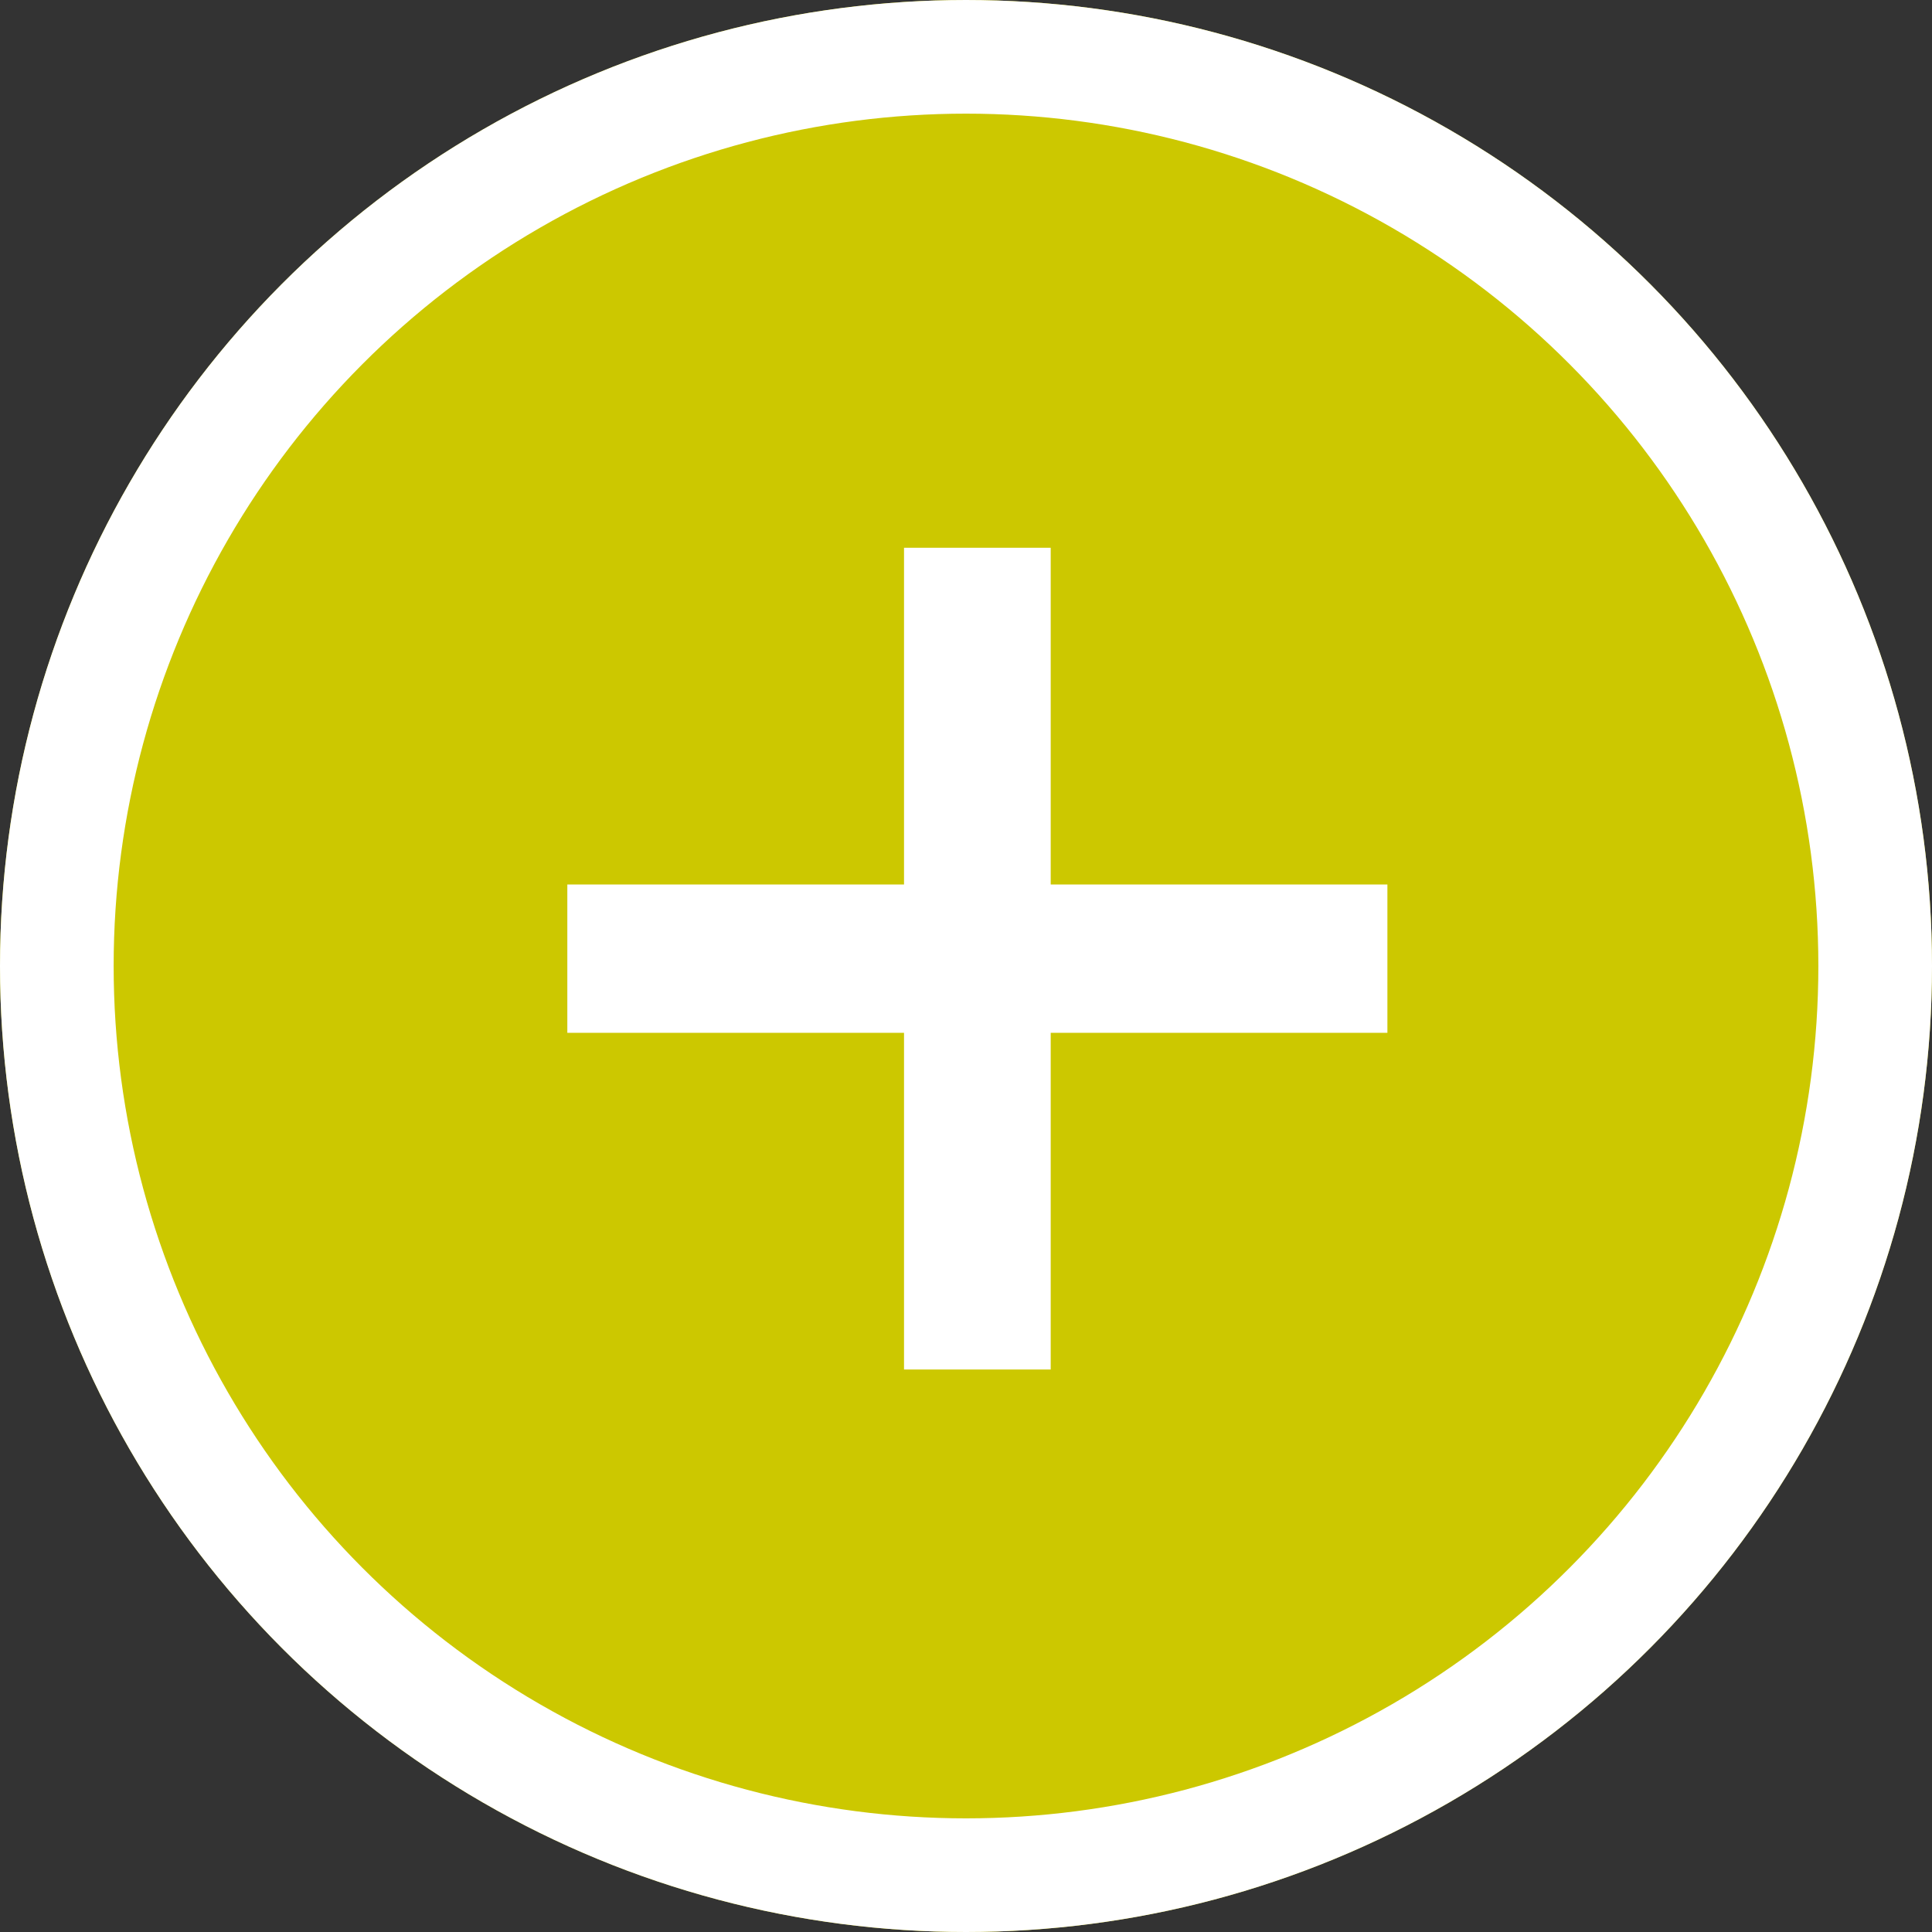
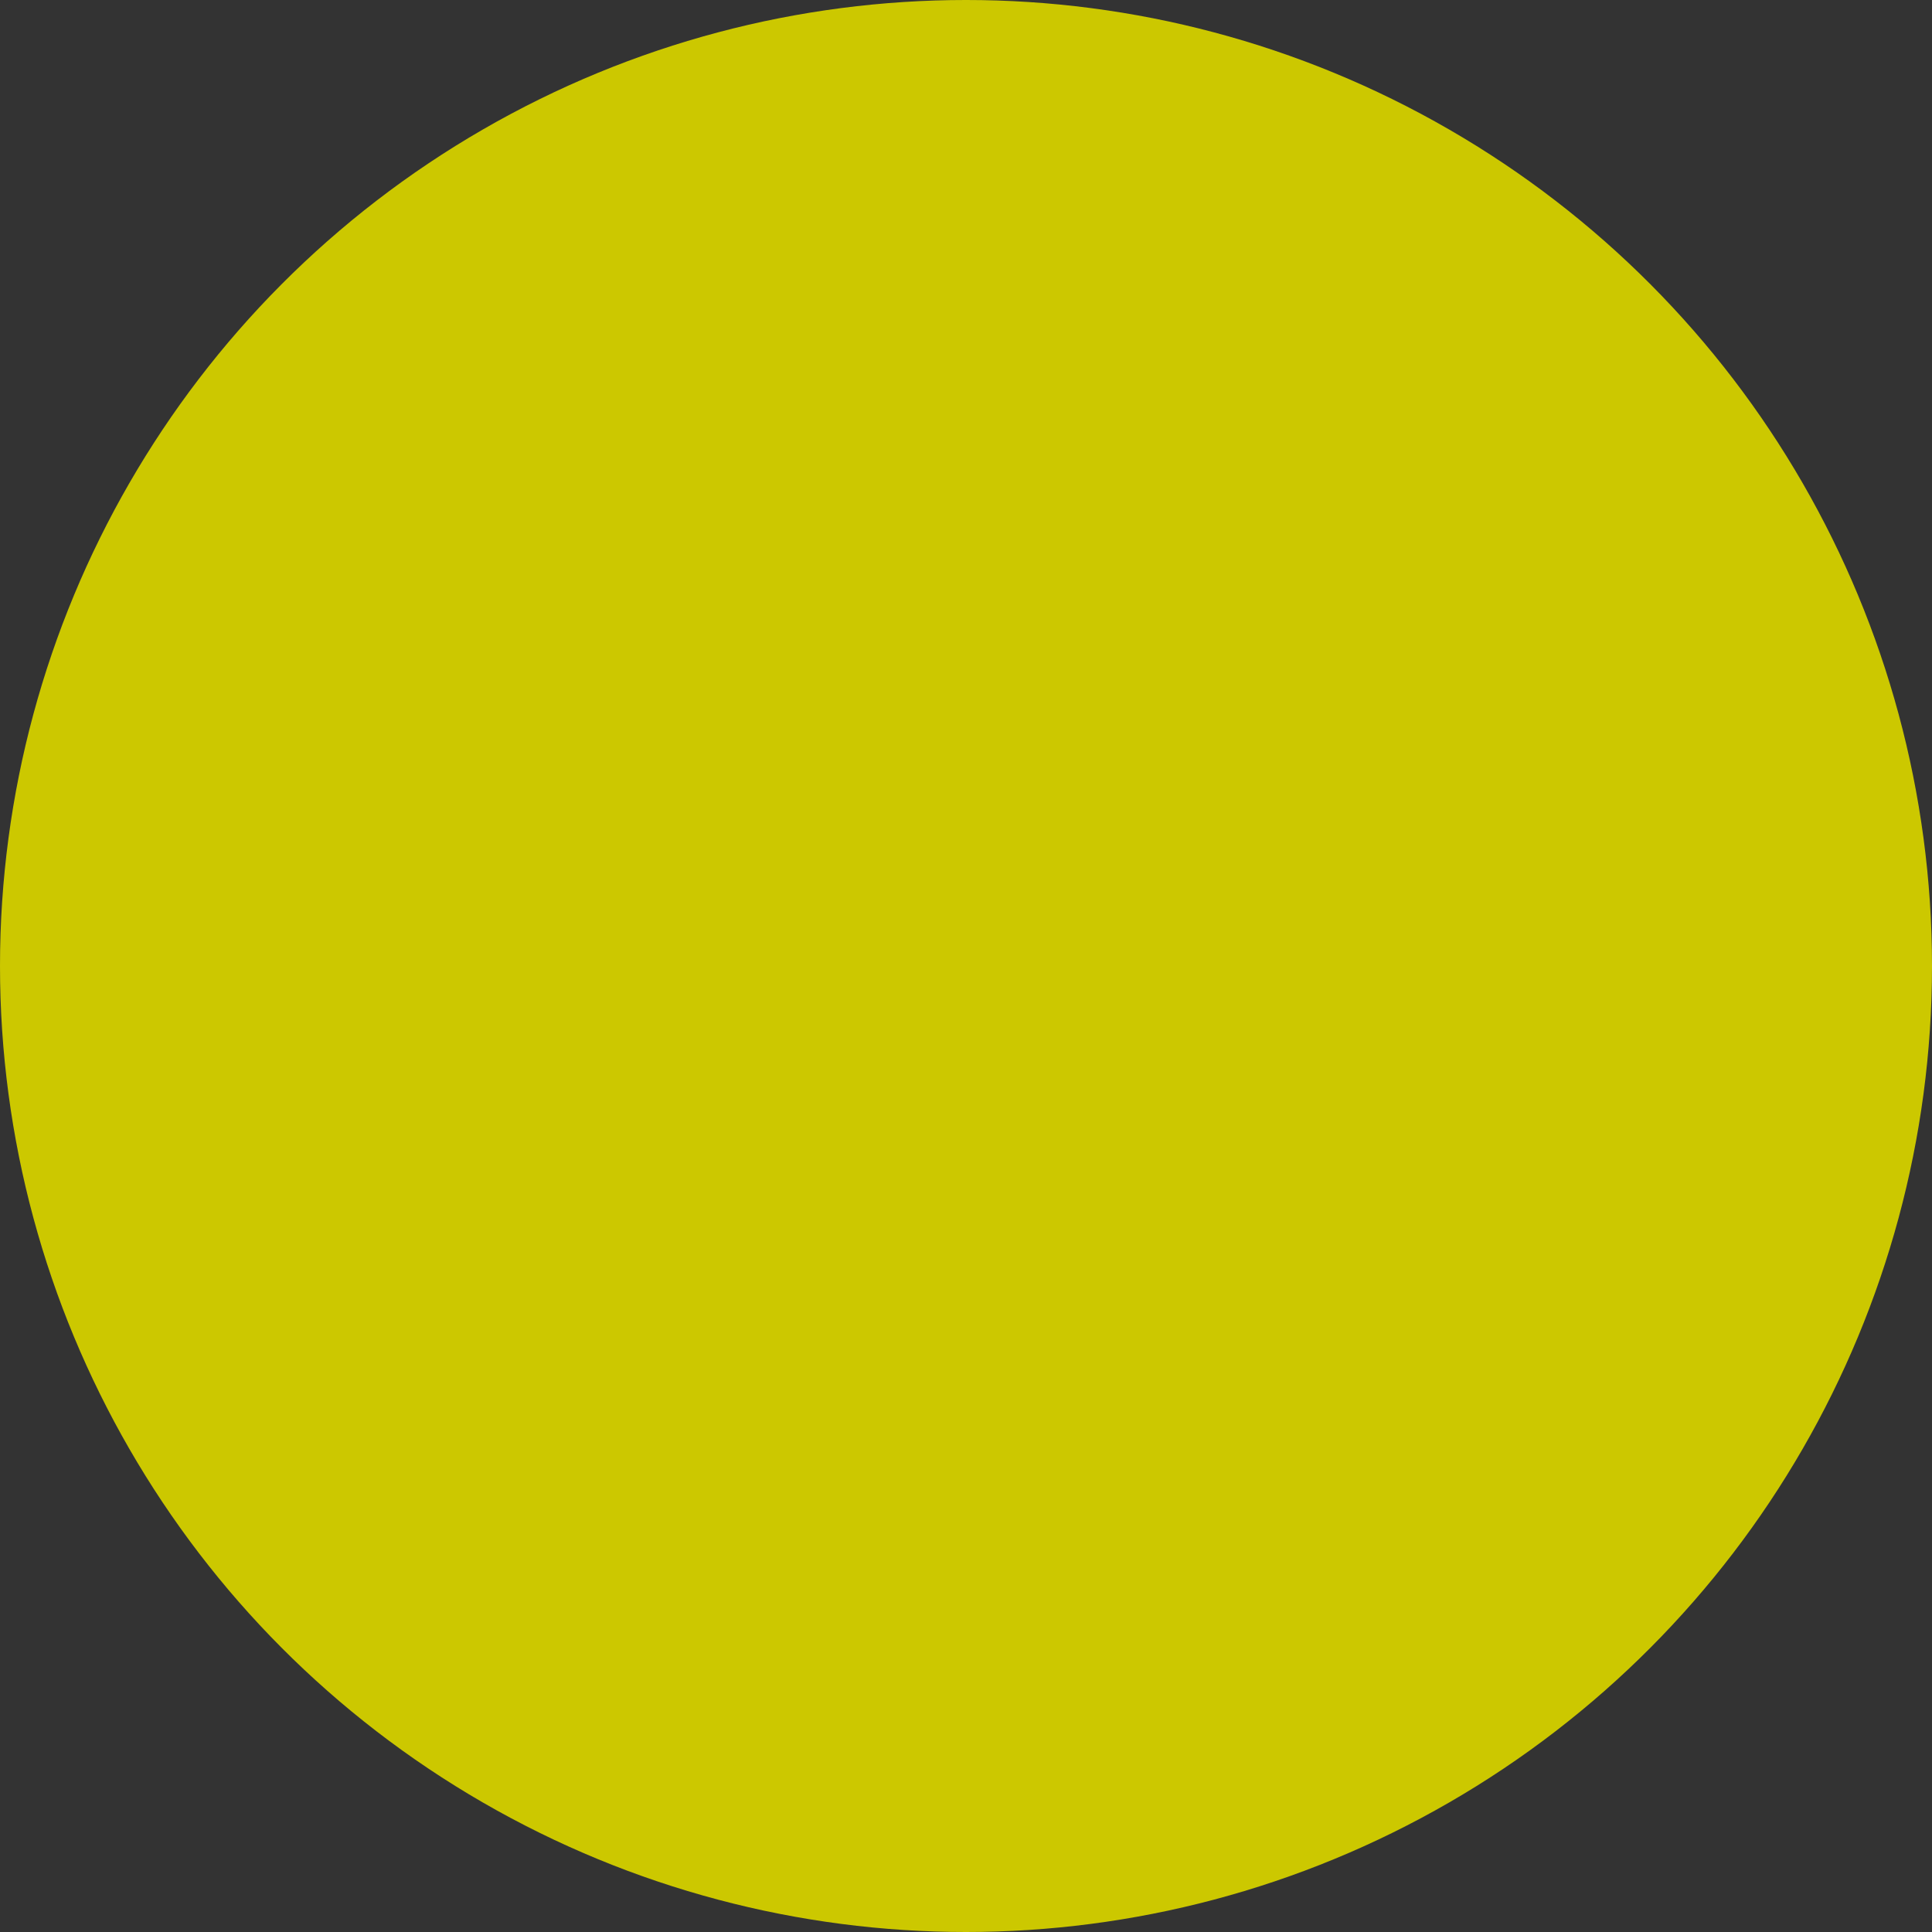
<svg xmlns="http://www.w3.org/2000/svg" width="51" height="51" viewBox="0 0 51 51">
  <rect x="0" y="0" width="51" height="51" fill="#333333" stroke="none" />
  <g transform="translate(-1165 -1561)">
    <g transform="translate(1165 1561)" fill="#ccc800" stroke="#fff" stroke-width="3">
      <circle cx="25.5" cy="25.5" r="25.5" stroke="none" />
-       <circle cx="25.5" cy="25.5" r="24" fill="none" />
    </g>
-     <path d="M-2.376-10.736h-8.888v8.888h-3.872v-8.888h-8.888v-3.916h8.888V-23.54h3.872v8.888h8.888Z" transform="translate(1204 1599)" fill="#fff" />
  </g>
</svg>